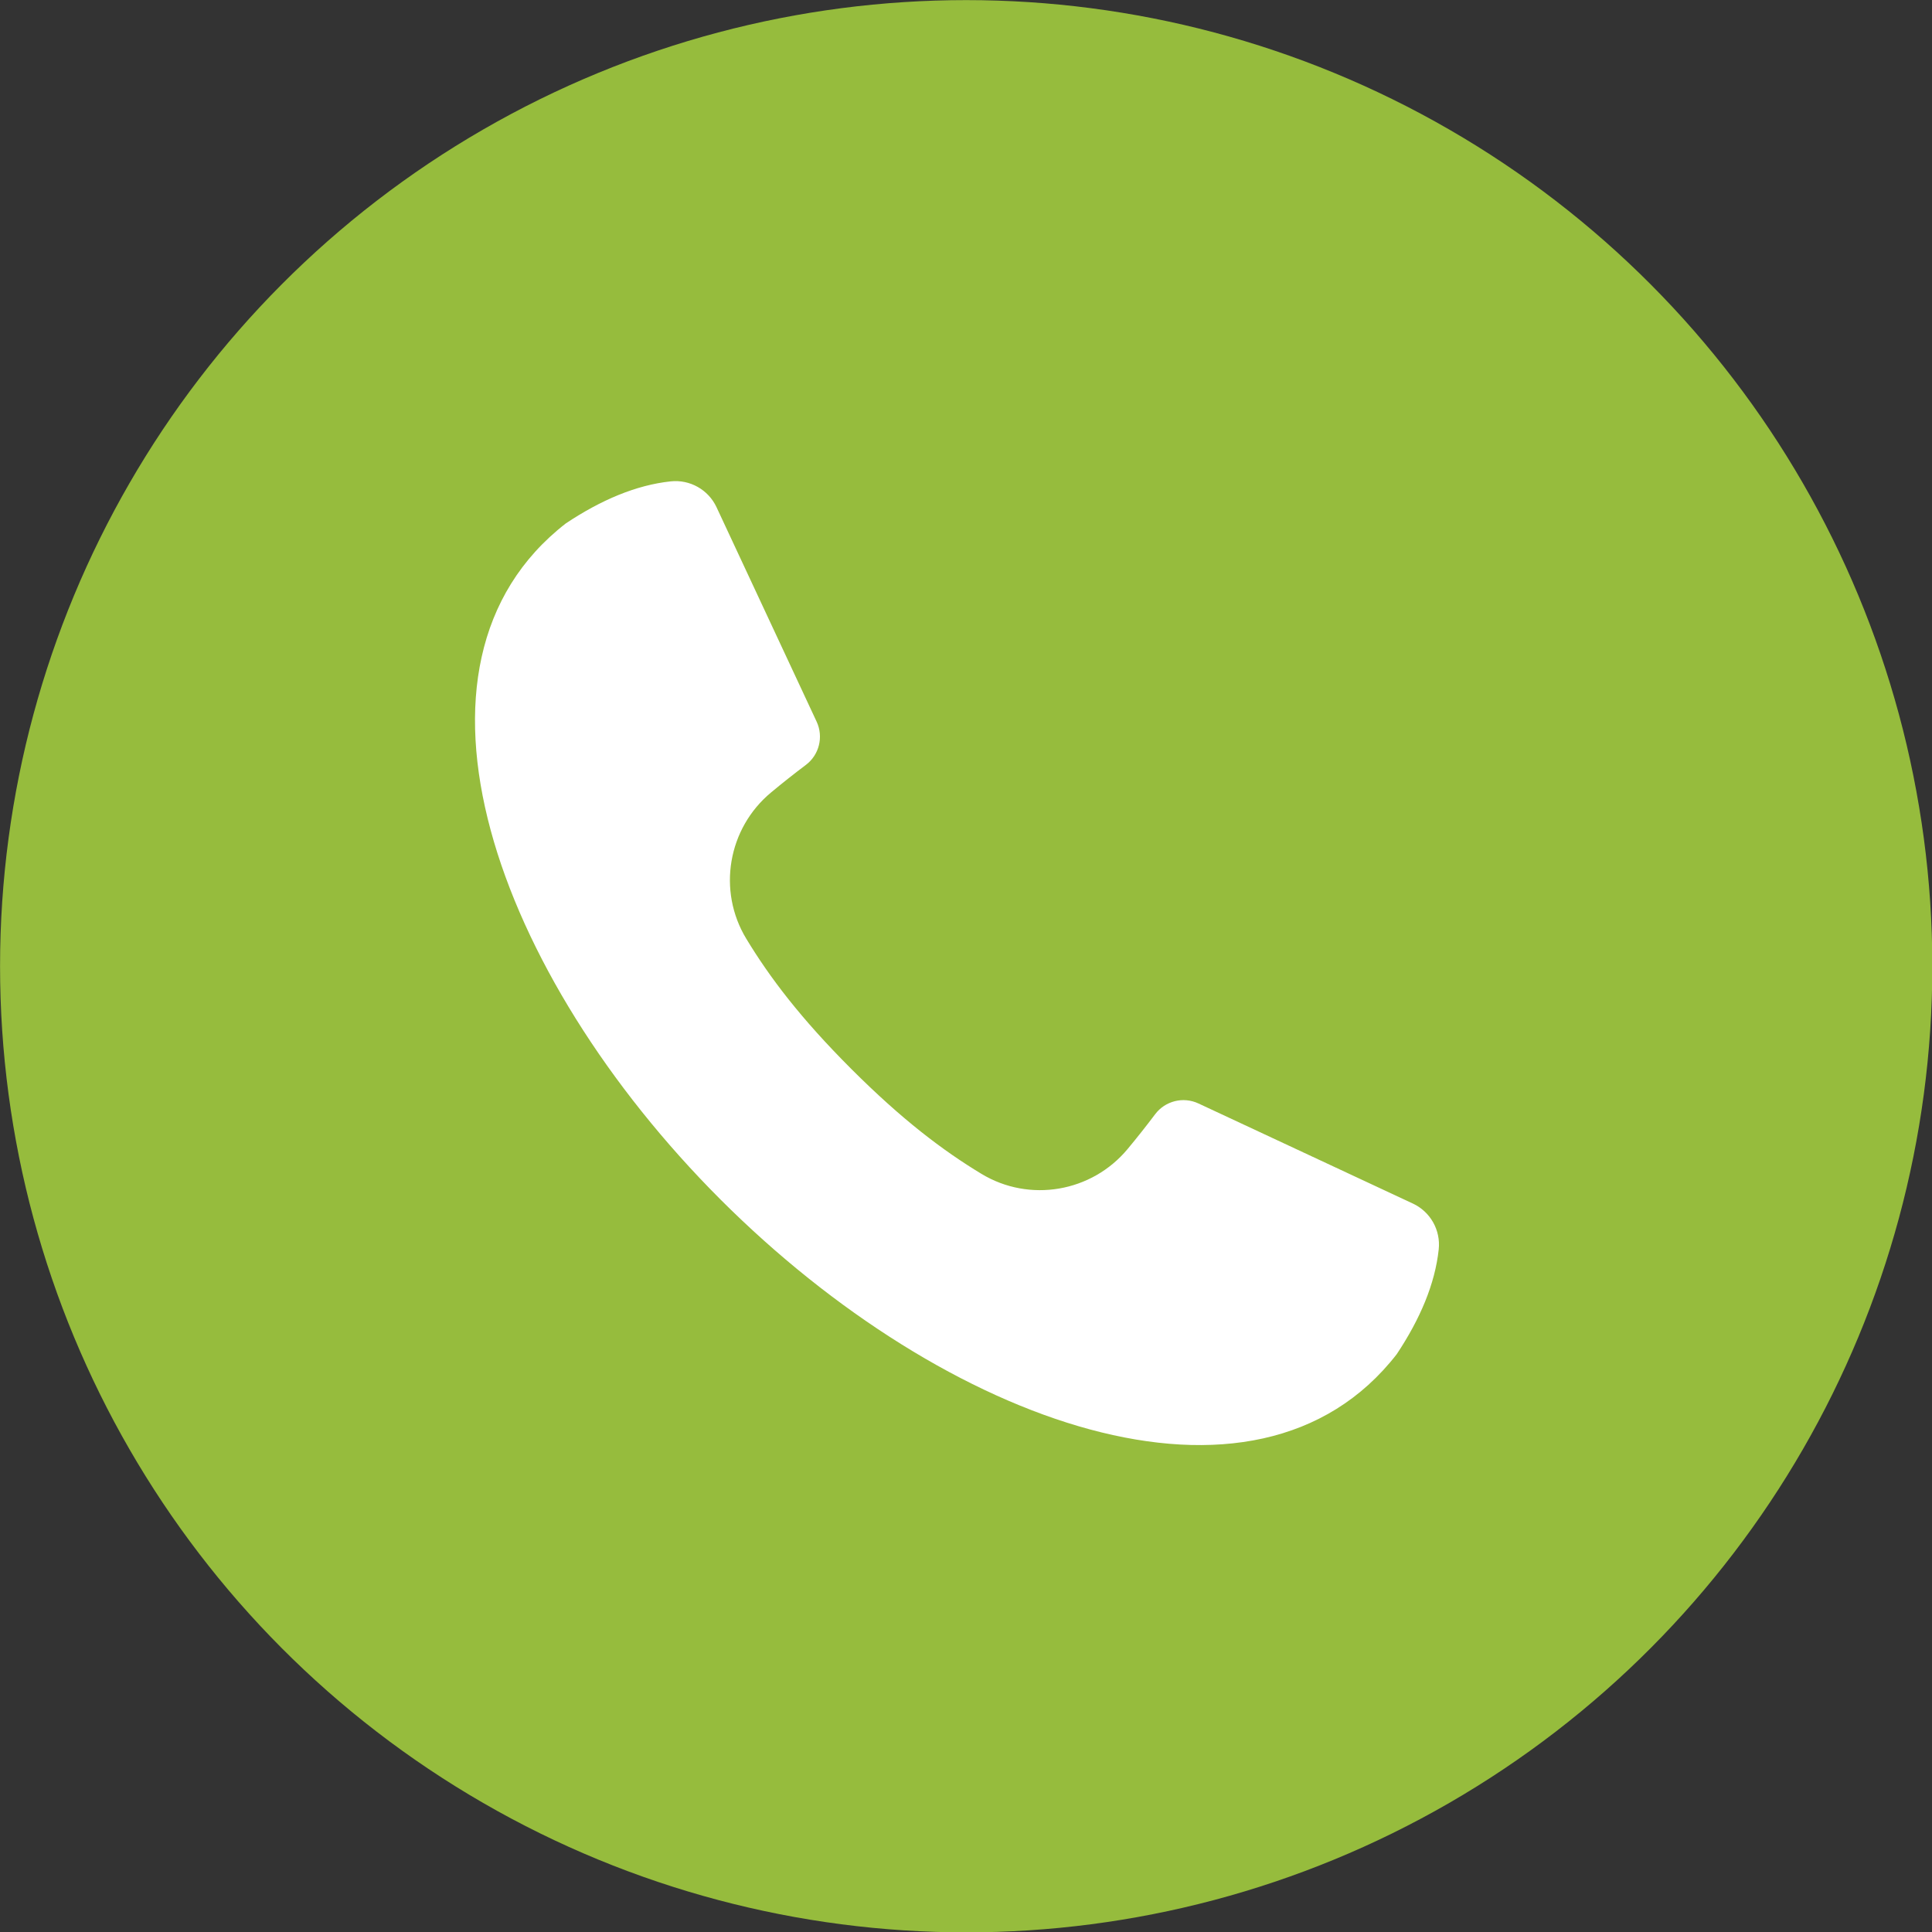
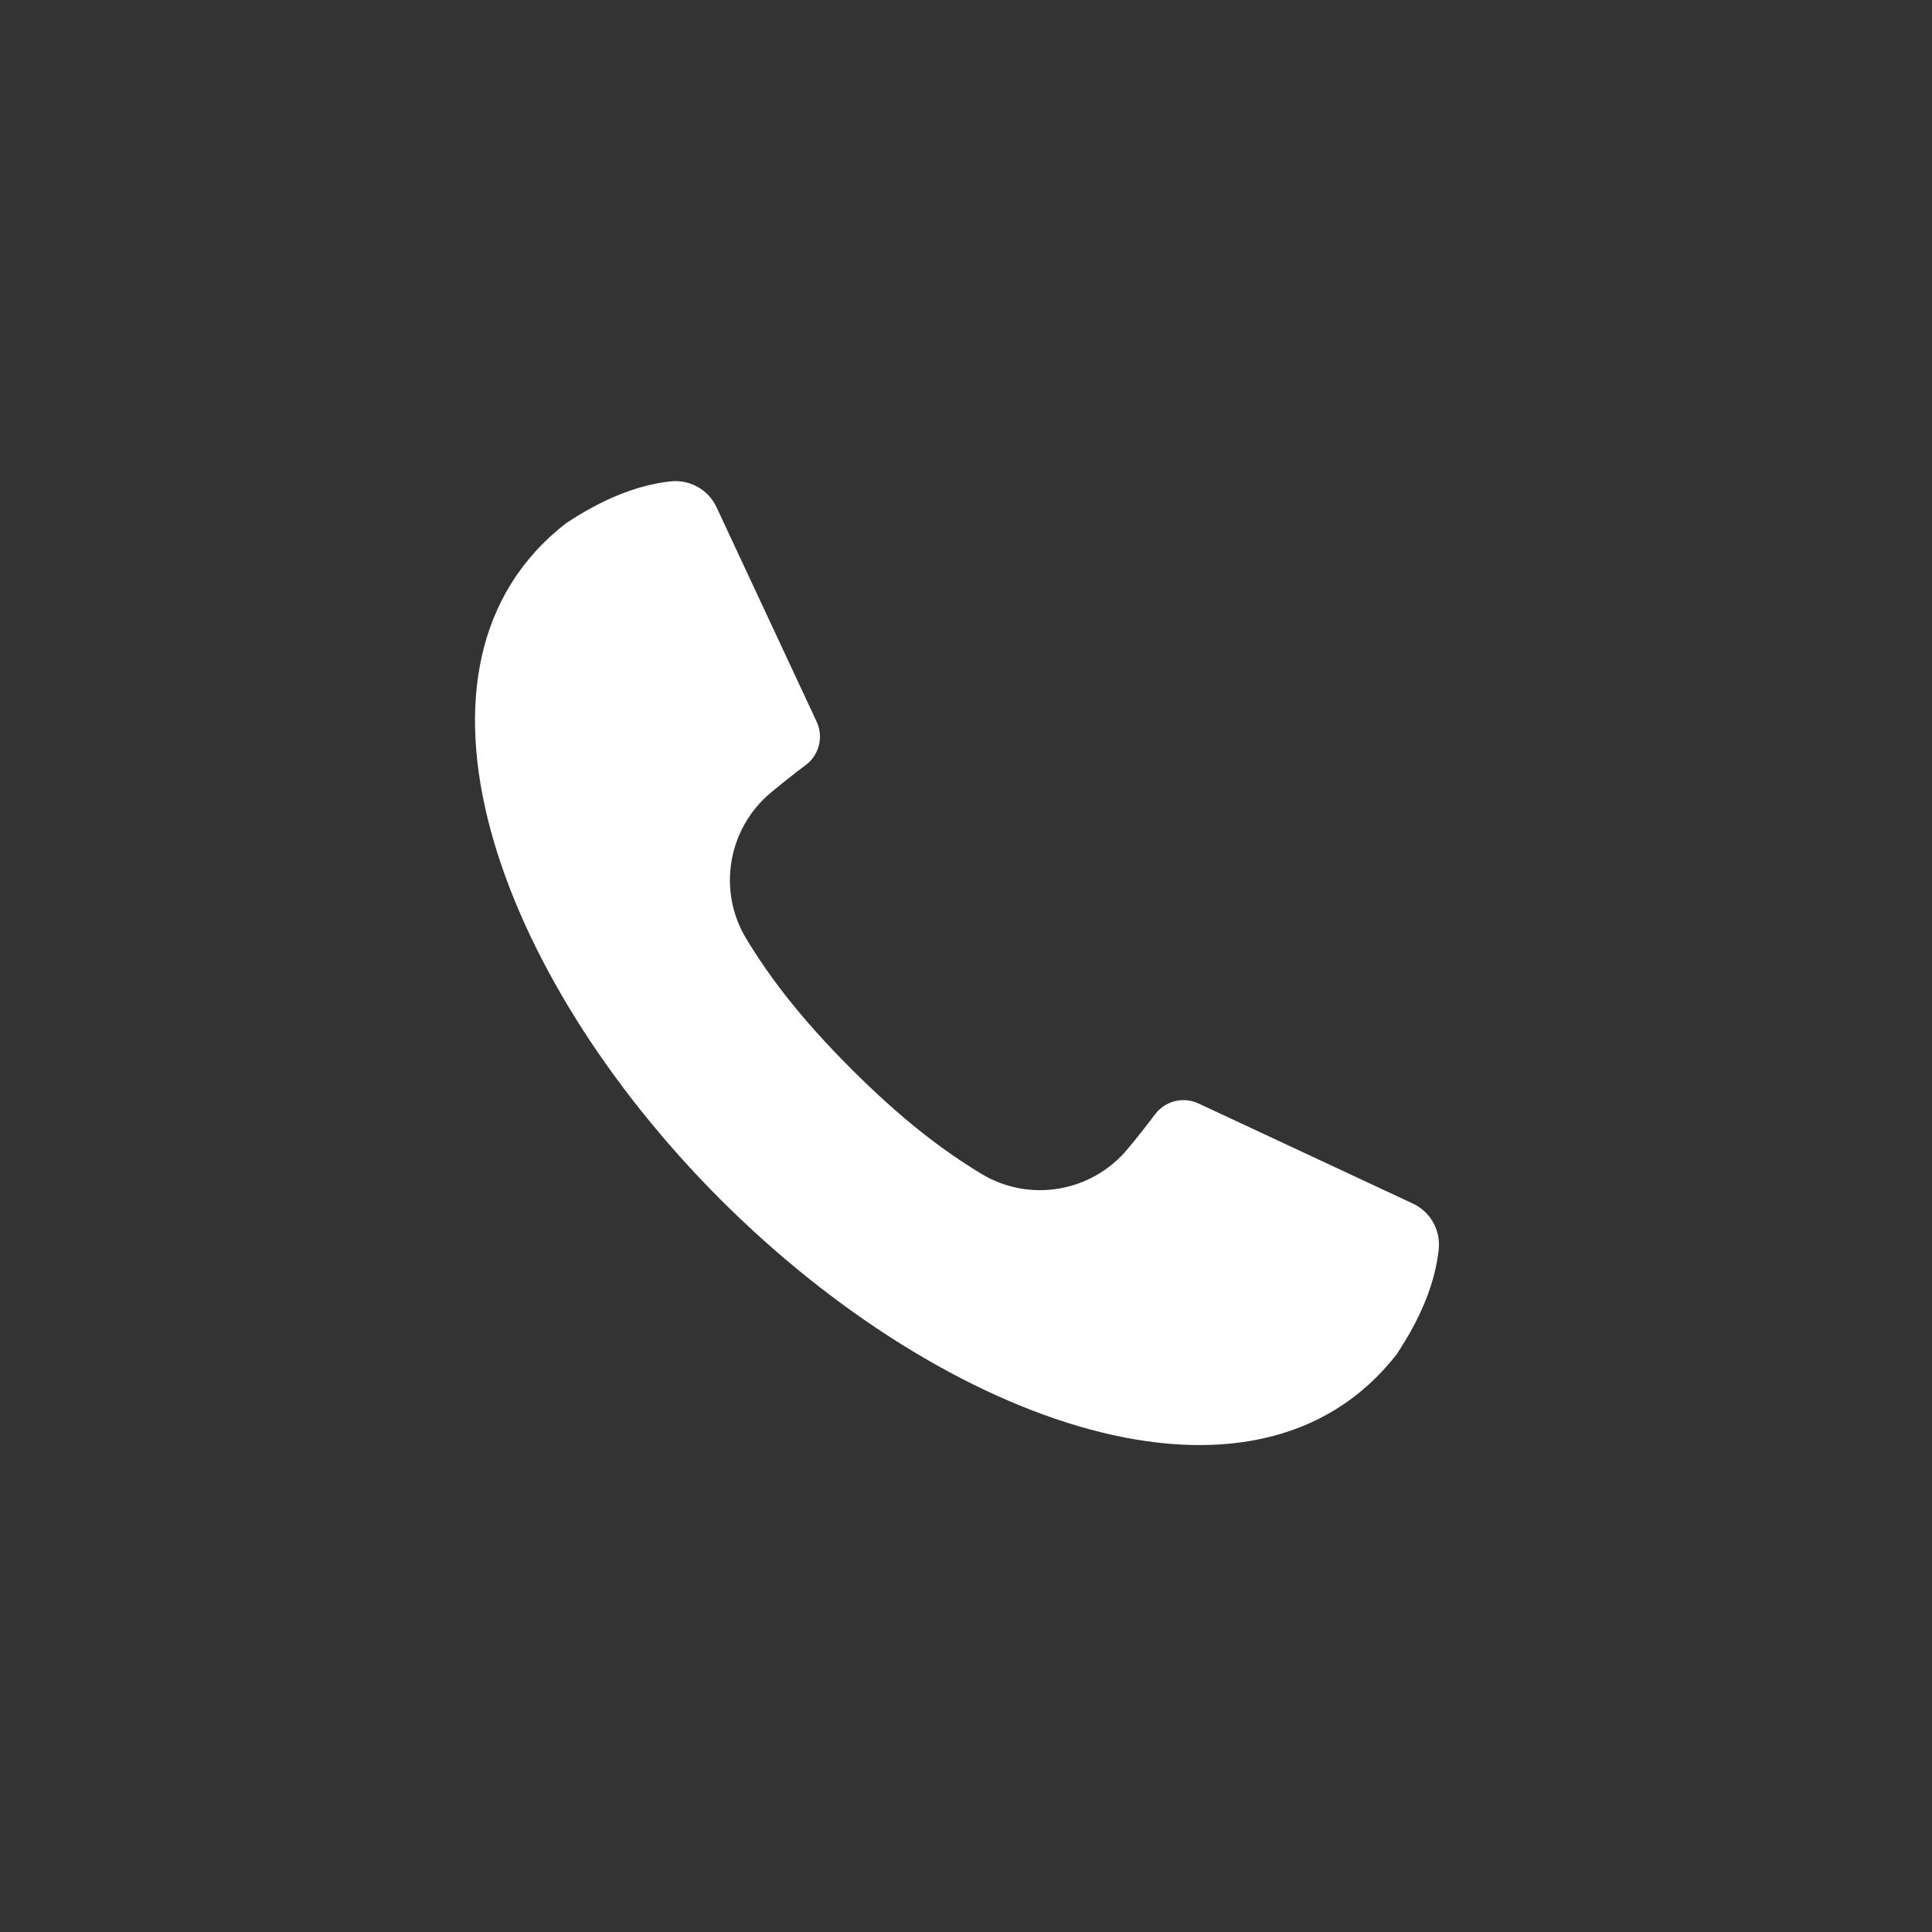
<svg xmlns="http://www.w3.org/2000/svg" width="100%" height="100%" viewBox="0 0 24 24" version="1.1" xml:space="preserve" style="fill-rule:evenodd;clip-rule:evenodd;stroke-linejoin:round;stroke-miterlimit:2;">
  <rect x="0" y="0" width="24" height="24" fill="#333333" stroke="none" />
  <g transform="matrix(1.059,0,0,1.059,-1.412,-0.722)">
-     <circle cx="12.667" cy="12.016" r="11.333" style="fill:rgb(150,188,61);" />
-   </g>
+     </g>
  <g transform="matrix(0.077,0,0,0.077,-25.709,-0.316)">
    <path d="M561.818,198.271L527.227,182.124C524.778,180.981 521.865,181.704 520.241,183.864C518.807,185.77 517.323,187.643 515.802,189.471C510.007,196.446 499.964,198.172 492.207,193.475C485.951,189.686 479.398,184.729 471.209,176.543C463.023,168.354 458.066,161.801 454.277,155.545C449.58,147.788 451.306,137.745 458.28,131.949C460.109,130.429 461.982,128.944 463.888,127.511C466.049,125.887 466.771,122.974 465.628,120.525L449.481,85.934C448.161,83.106 445.186,81.43 442.082,81.763C436.503,82.361 430.865,84.756 425.182,88.534C395.825,111.315 413.828,161.313 450.127,197.625C486.439,233.924 536.437,251.927 559.219,222.57C562.996,216.887 565.391,211.249 565.99,205.67C566.323,202.566 564.647,199.591 561.818,198.271Z" style="fill:white;fill-rule:nonzero;" />
  </g>
</svg>